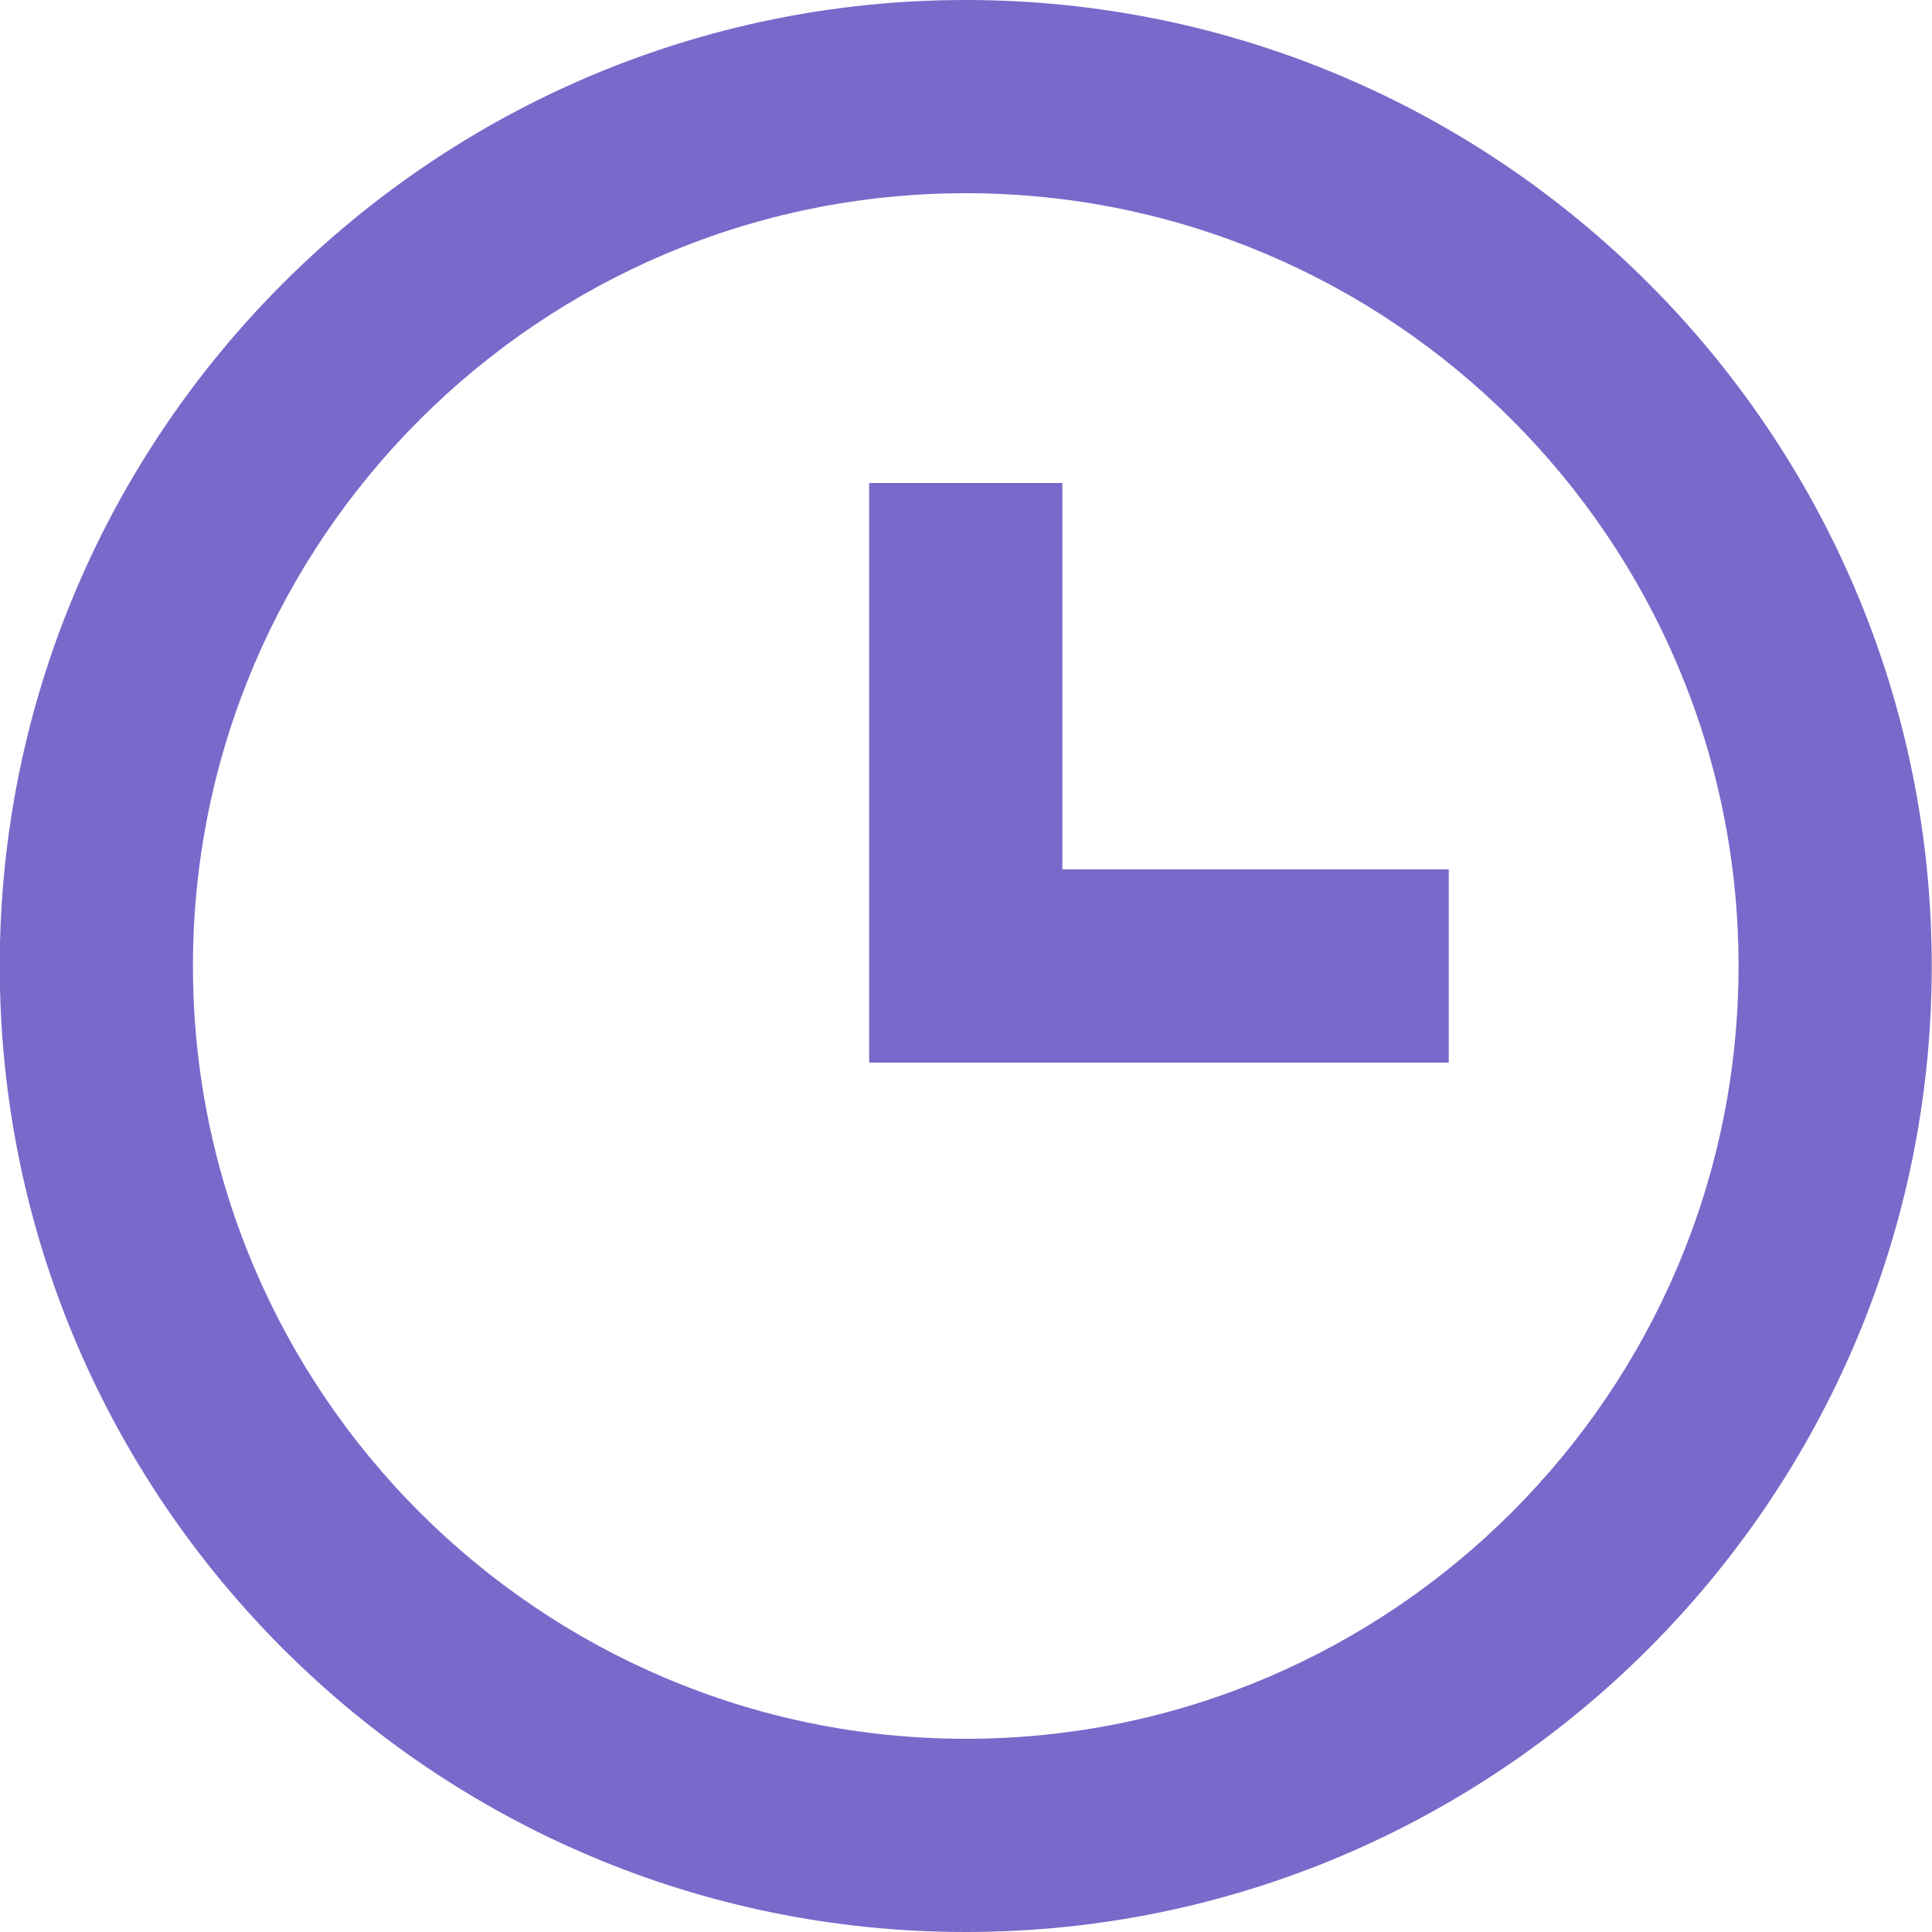
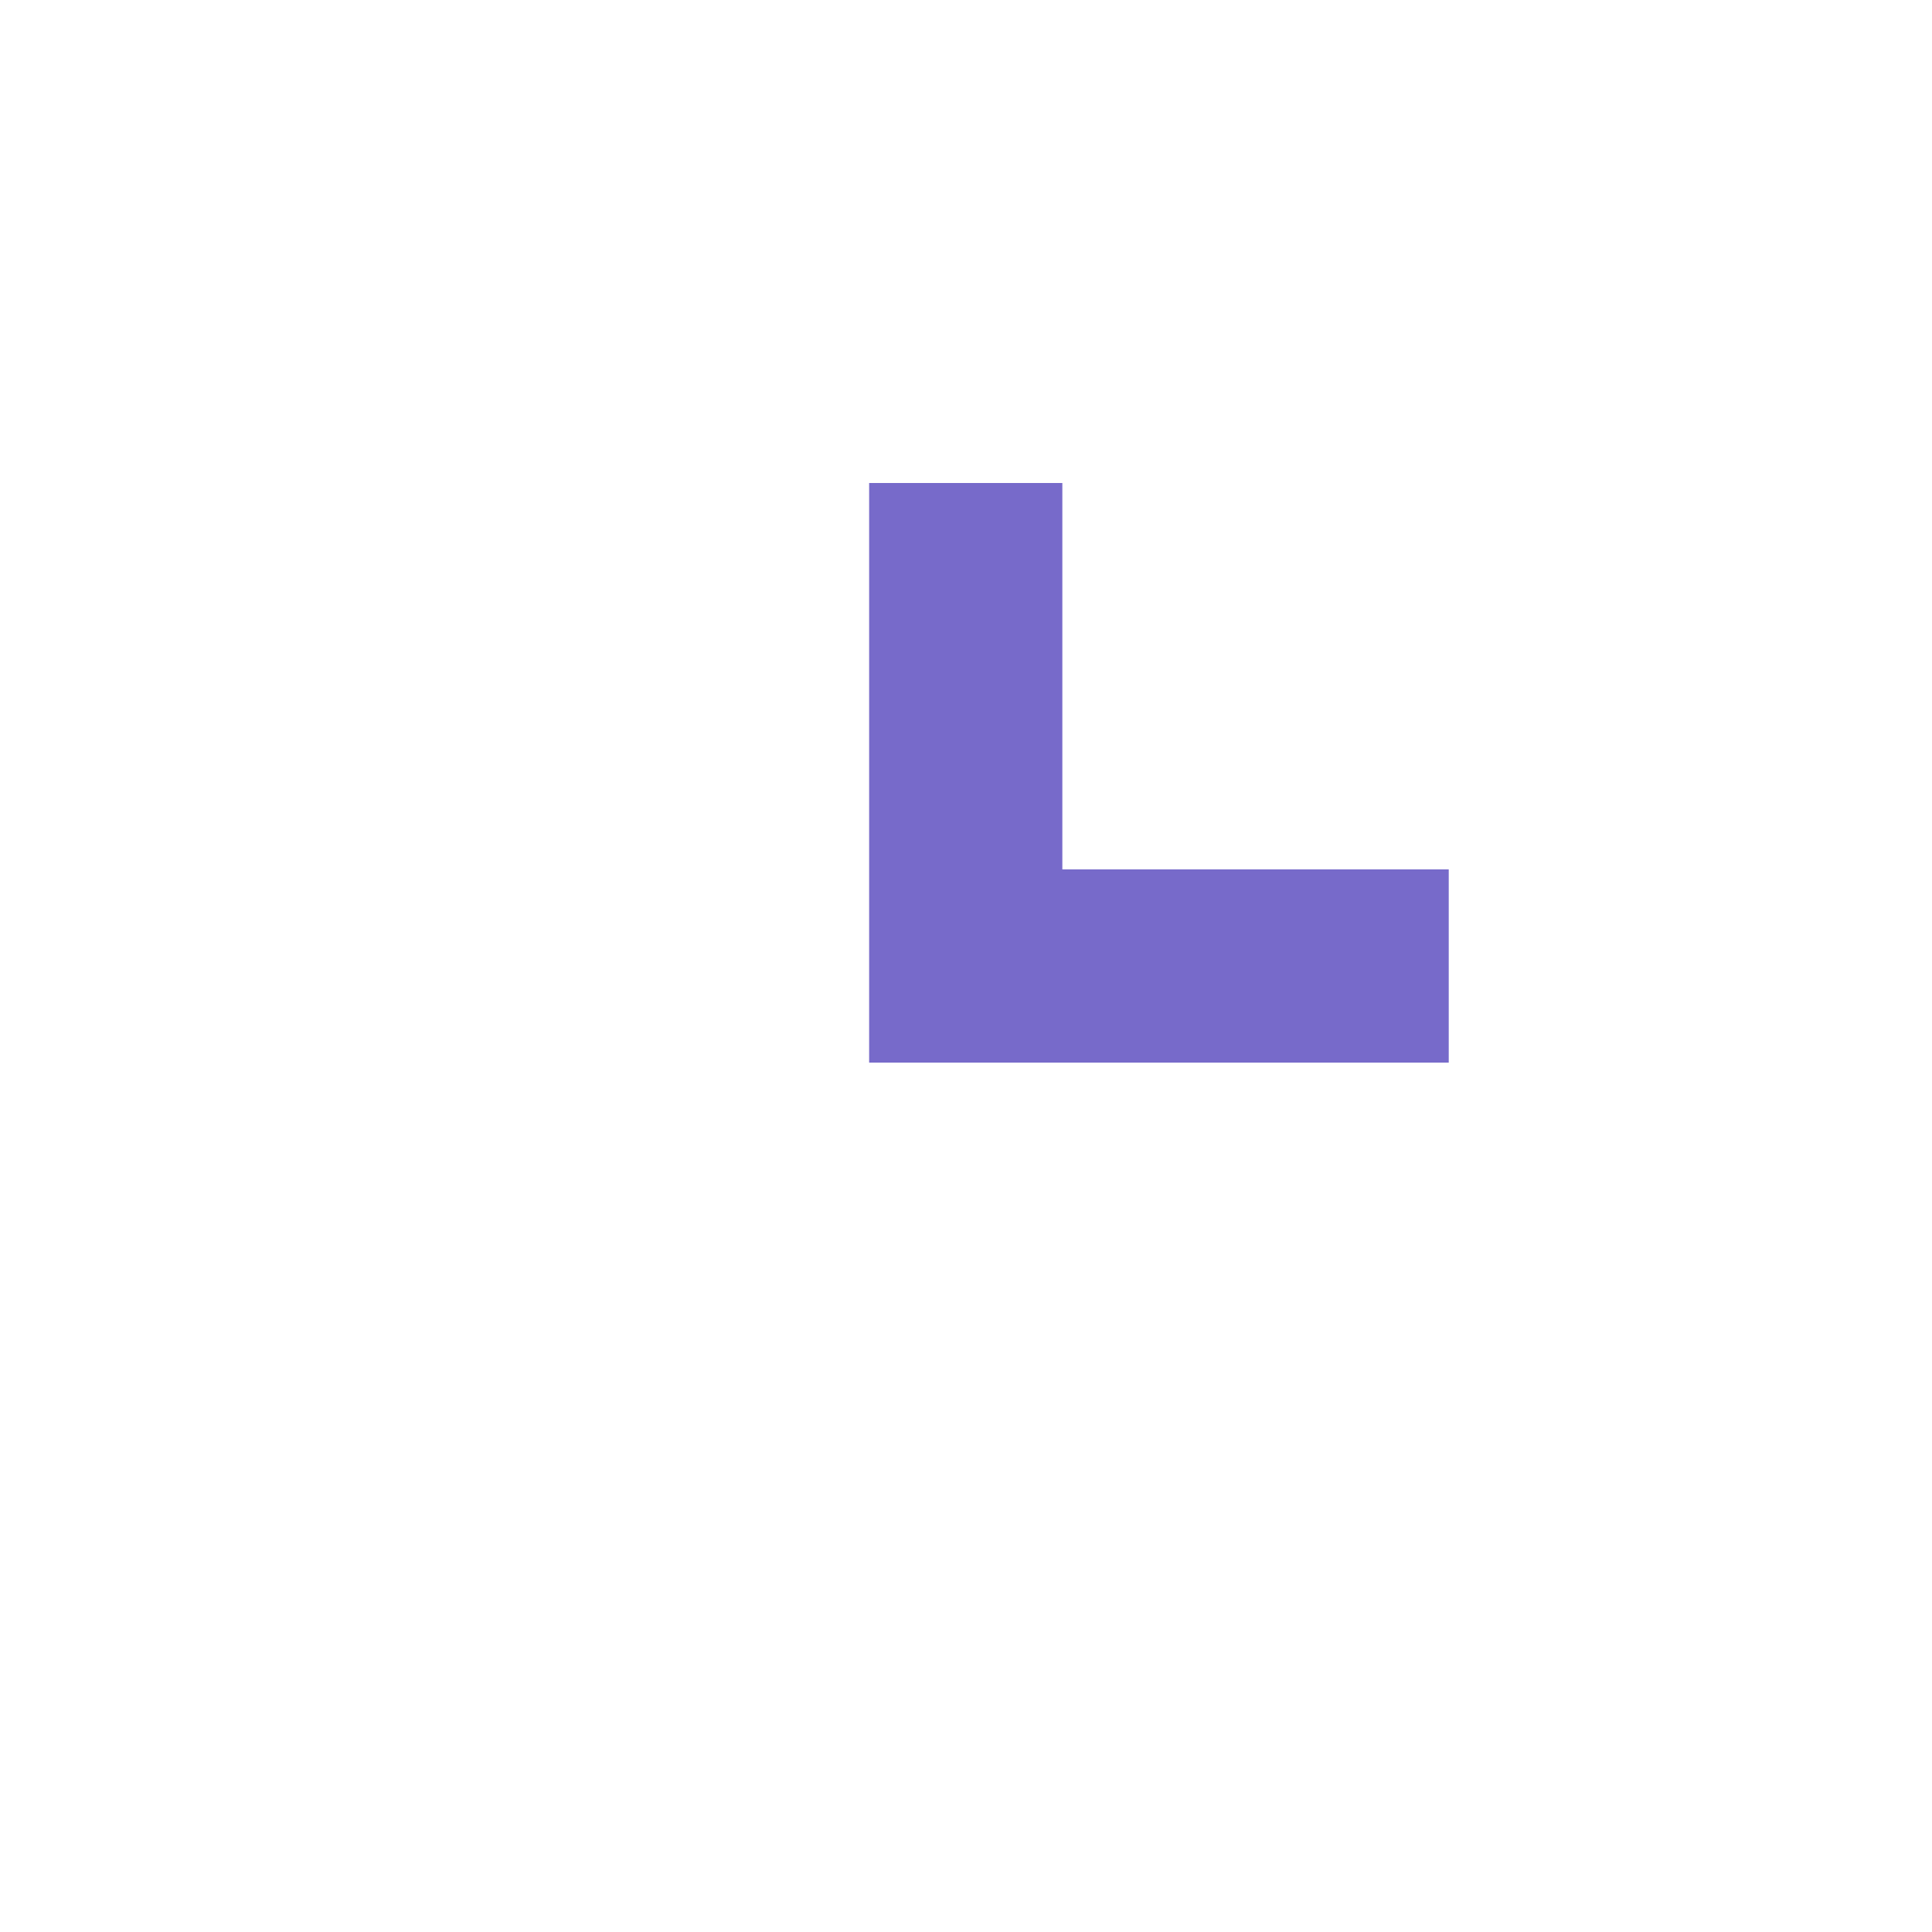
<svg xmlns="http://www.w3.org/2000/svg" width="15" height="15" viewBox="0 0 15 15" fill="none">
-   <path d="M7.498 0C3.363 0 -0.002 3.365 -0.002 7.5C-0.002 11.636 3.363 15 7.498 15C11.633 15 14.998 11.636 14.998 7.5C14.998 3.365 11.633 0 7.498 0ZM7.498 13.5C4.19 13.5 1.498 10.808 1.498 7.5C1.498 4.192 4.19 1.5 7.498 1.5C10.806 1.5 13.498 4.192 13.498 7.5C13.498 10.808 10.806 13.5 7.498 13.5Z" fill="#776ACA" />
  <path d="M8.248 3.75H6.748V8.25H11.248V6.75H8.248V3.75Z" fill="#776ACA" />
</svg>